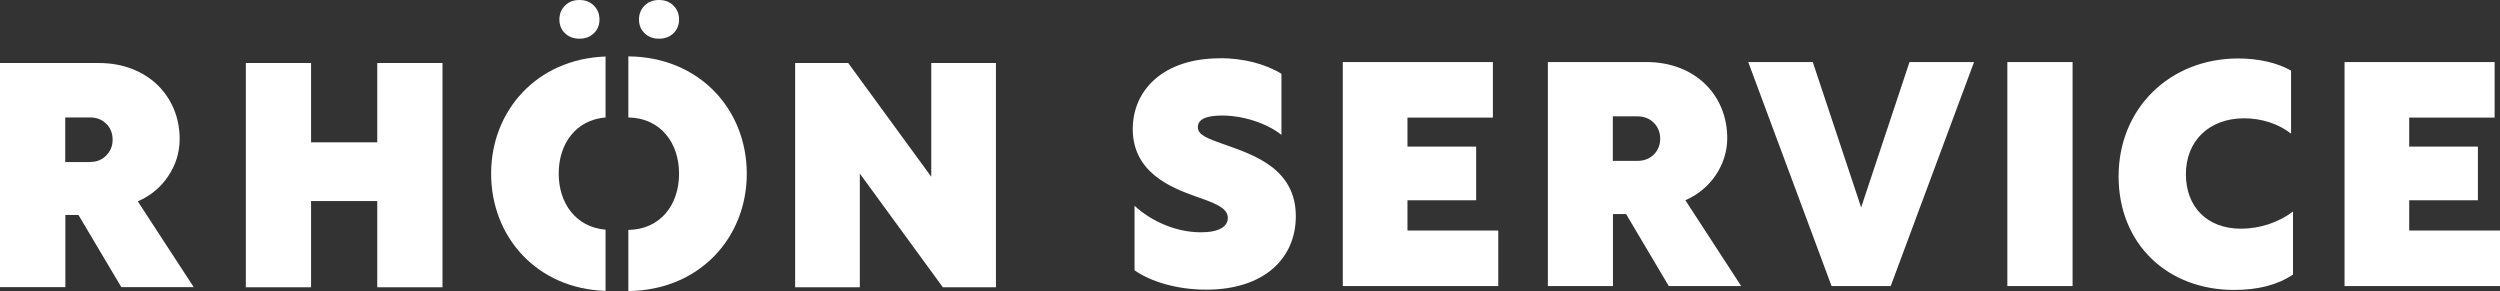
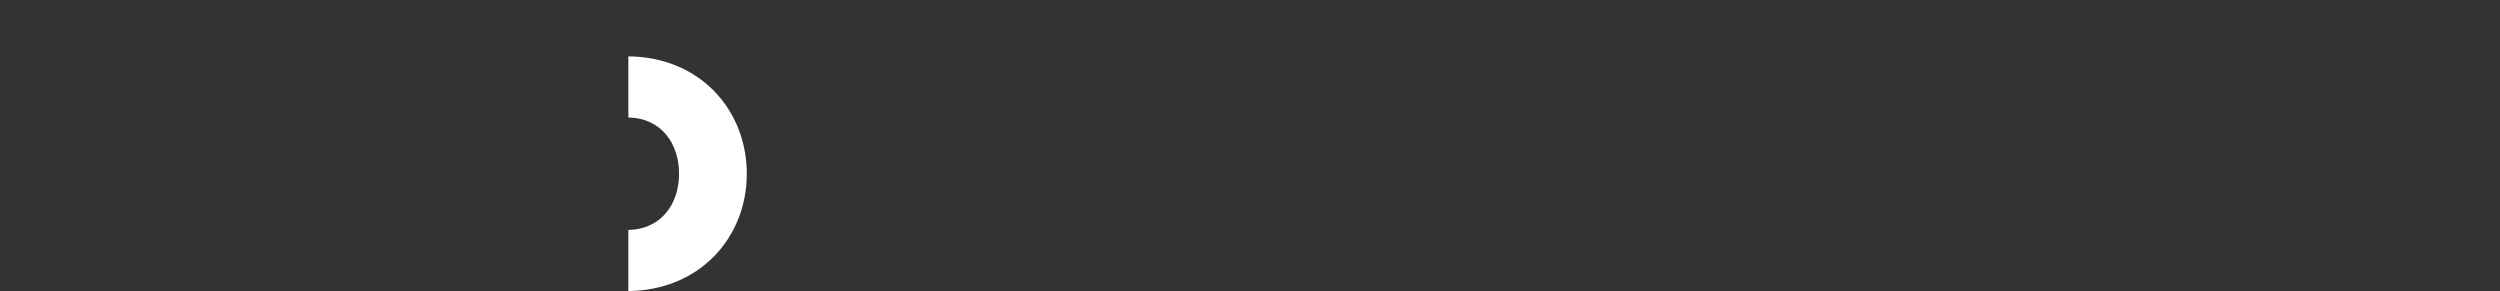
<svg xmlns="http://www.w3.org/2000/svg" id="Ebene_2" data-name="Ebene 2" viewBox="0 0 180.91 21.06">
  <rect x="0" y="0" width="180.91" height="21.06" fill="#333333" stroke="none" />
  <defs>
    <style>
      .cls-1 {
        fill: #fff;
        stroke-width: 0px;
      }
    </style>
  </defs>
  <g id="Ebene_1-2" data-name="Ebene 1">
-     <path class="cls-1" d="M72.07,4.56v16.23h-3.84l-6.01-8.23v8.23h-4.68V4.56h3.84l6.01,8.23V4.56h4.68ZM17.79,4.56h4.72v5.74h4.79v-5.74h4.72v16.23h-4.72v-6.24h-4.79v6.24h-4.72V4.56ZM6.53,11.72c.47,0,.86-.16,1.16-.47.31-.32.46-.69.46-1.13,0-.47-.15-.86-.46-1.16-.31-.31-.7-.46-1.16-.46h-1.81v3.23h1.81ZM0,4.56h7.14c.87,0,1.67.14,2.4.42.72.28,1.34.67,1.85,1.16.51.5.91,1.08,1.19,1.75.28.67.42,1.4.42,2.18,0,.96-.28,1.86-.83,2.68-.55.82-1.29,1.43-2.2,1.82l4.05,6.21h-5.24l-3.1-5.22h-.95v5.22H0V4.56Z" />
-     <path class="cls-1" d="M41.93,0c.42,0,.77.13,1.04.4.27.27.41.6.41,1.01s-.14.74-.41,1c-.27.26-.62.39-1.04.39s-.77-.13-1.04-.39c-.27-.26-.41-.59-.41-1s.14-.74.41-1.01c.27-.27.62-.4,1.04-.4" />
-     <path class="cls-1" d="M47.69,0c.42,0,.77.13,1.04.4.27.27.41.6.41,1.01s-.14.74-.41,1c-.27.26-.62.39-1.04.39s-.77-.13-1.04-.39c-.27-.26-.41-.59-.41-1s.14-.74.41-1.01c.27-.27.62-.4,1.04-.4" />
    <path class="cls-1" d="M54.04,12.57c0-4.64-3.42-8.45-8.57-8.49v4.42c2.33.04,3.67,1.83,3.67,4.07s-1.34,4.03-3.67,4.07v4.42c5.14-.05,8.57-3.85,8.57-8.49" />
-     <path class="cls-1" d="M43.82,4.09c-4.99.18-8.28,3.93-8.28,8.48s3.28,8.32,8.28,8.48v-4.43c-2.15-.18-3.39-1.91-3.39-4.06s1.23-3.88,3.39-4.06v-4.43Z" />
-     <path class="cls-1" d="M169.67,20.7h11.24v-4.02h-6.57v-2.19h4.97v-3.88h-4.97v-2.1h6.18v-4.02h-10.86v16.21ZM165.92,15.31c-1.02.79-2.42,1.24-3.75,1.24-2.44,0-3.99-1.56-3.99-3.95s1.67-4.04,4.22-4.04c1.26,0,2.51.41,3.39,1.11v-4.56c-.97-.56-2.35-.88-3.81-.88-4.99,0-8.67,3.63-8.67,8.53s3.54,8.22,8.35,8.22c1.76,0,3.14-.36,4.27-1.11v-4.56ZM145.26,20.7h4.72V4.49h-4.72v16.21ZM132.53,20.7h4.29l6.03-16.21h-4.67l-3.5,10.52-3.5-10.52h-4.67l6.03,16.21ZM116.71,11.65v-3.23h1.81c.93,0,1.62.7,1.62,1.62s-.7,1.6-1.62,1.6h-1.81ZM112,20.7h4.72v-5.21h.95l3.09,5.21h5.24l-4.04-6.21c1.83-.79,3.03-2.57,3.03-4.49,0-3.14-2.35-5.51-5.85-5.51h-7.13v16.21ZM97.18,20.7h11.24v-4.02h-6.57v-2.19h4.97v-3.88h-4.97v-2.1h6.18v-4.02h-10.86v16.21ZM88.27,4.22c-4.09,0-6.3,2.3-6.3,5.12,0,3.11,2.73,4.22,4.49,4.85,1.33.47,2.39.81,2.39,1.58,0,.61-.61,1.04-1.94,1.04-1.87,0-3.64-.84-4.81-1.92v4.67c1.2.84,3.11,1.4,5.19,1.4,4.18,0,6.48-2.26,6.48-5.31,0-3.41-2.96-4.42-5.15-5.19-1.29-.45-1.94-.7-1.94-1.26s.59-.84,1.74-.84c1.58,0,3.27.57,4.31,1.4v-4.42c-1.17-.72-2.75-1.13-4.47-1.13" />
  </g>
</svg>